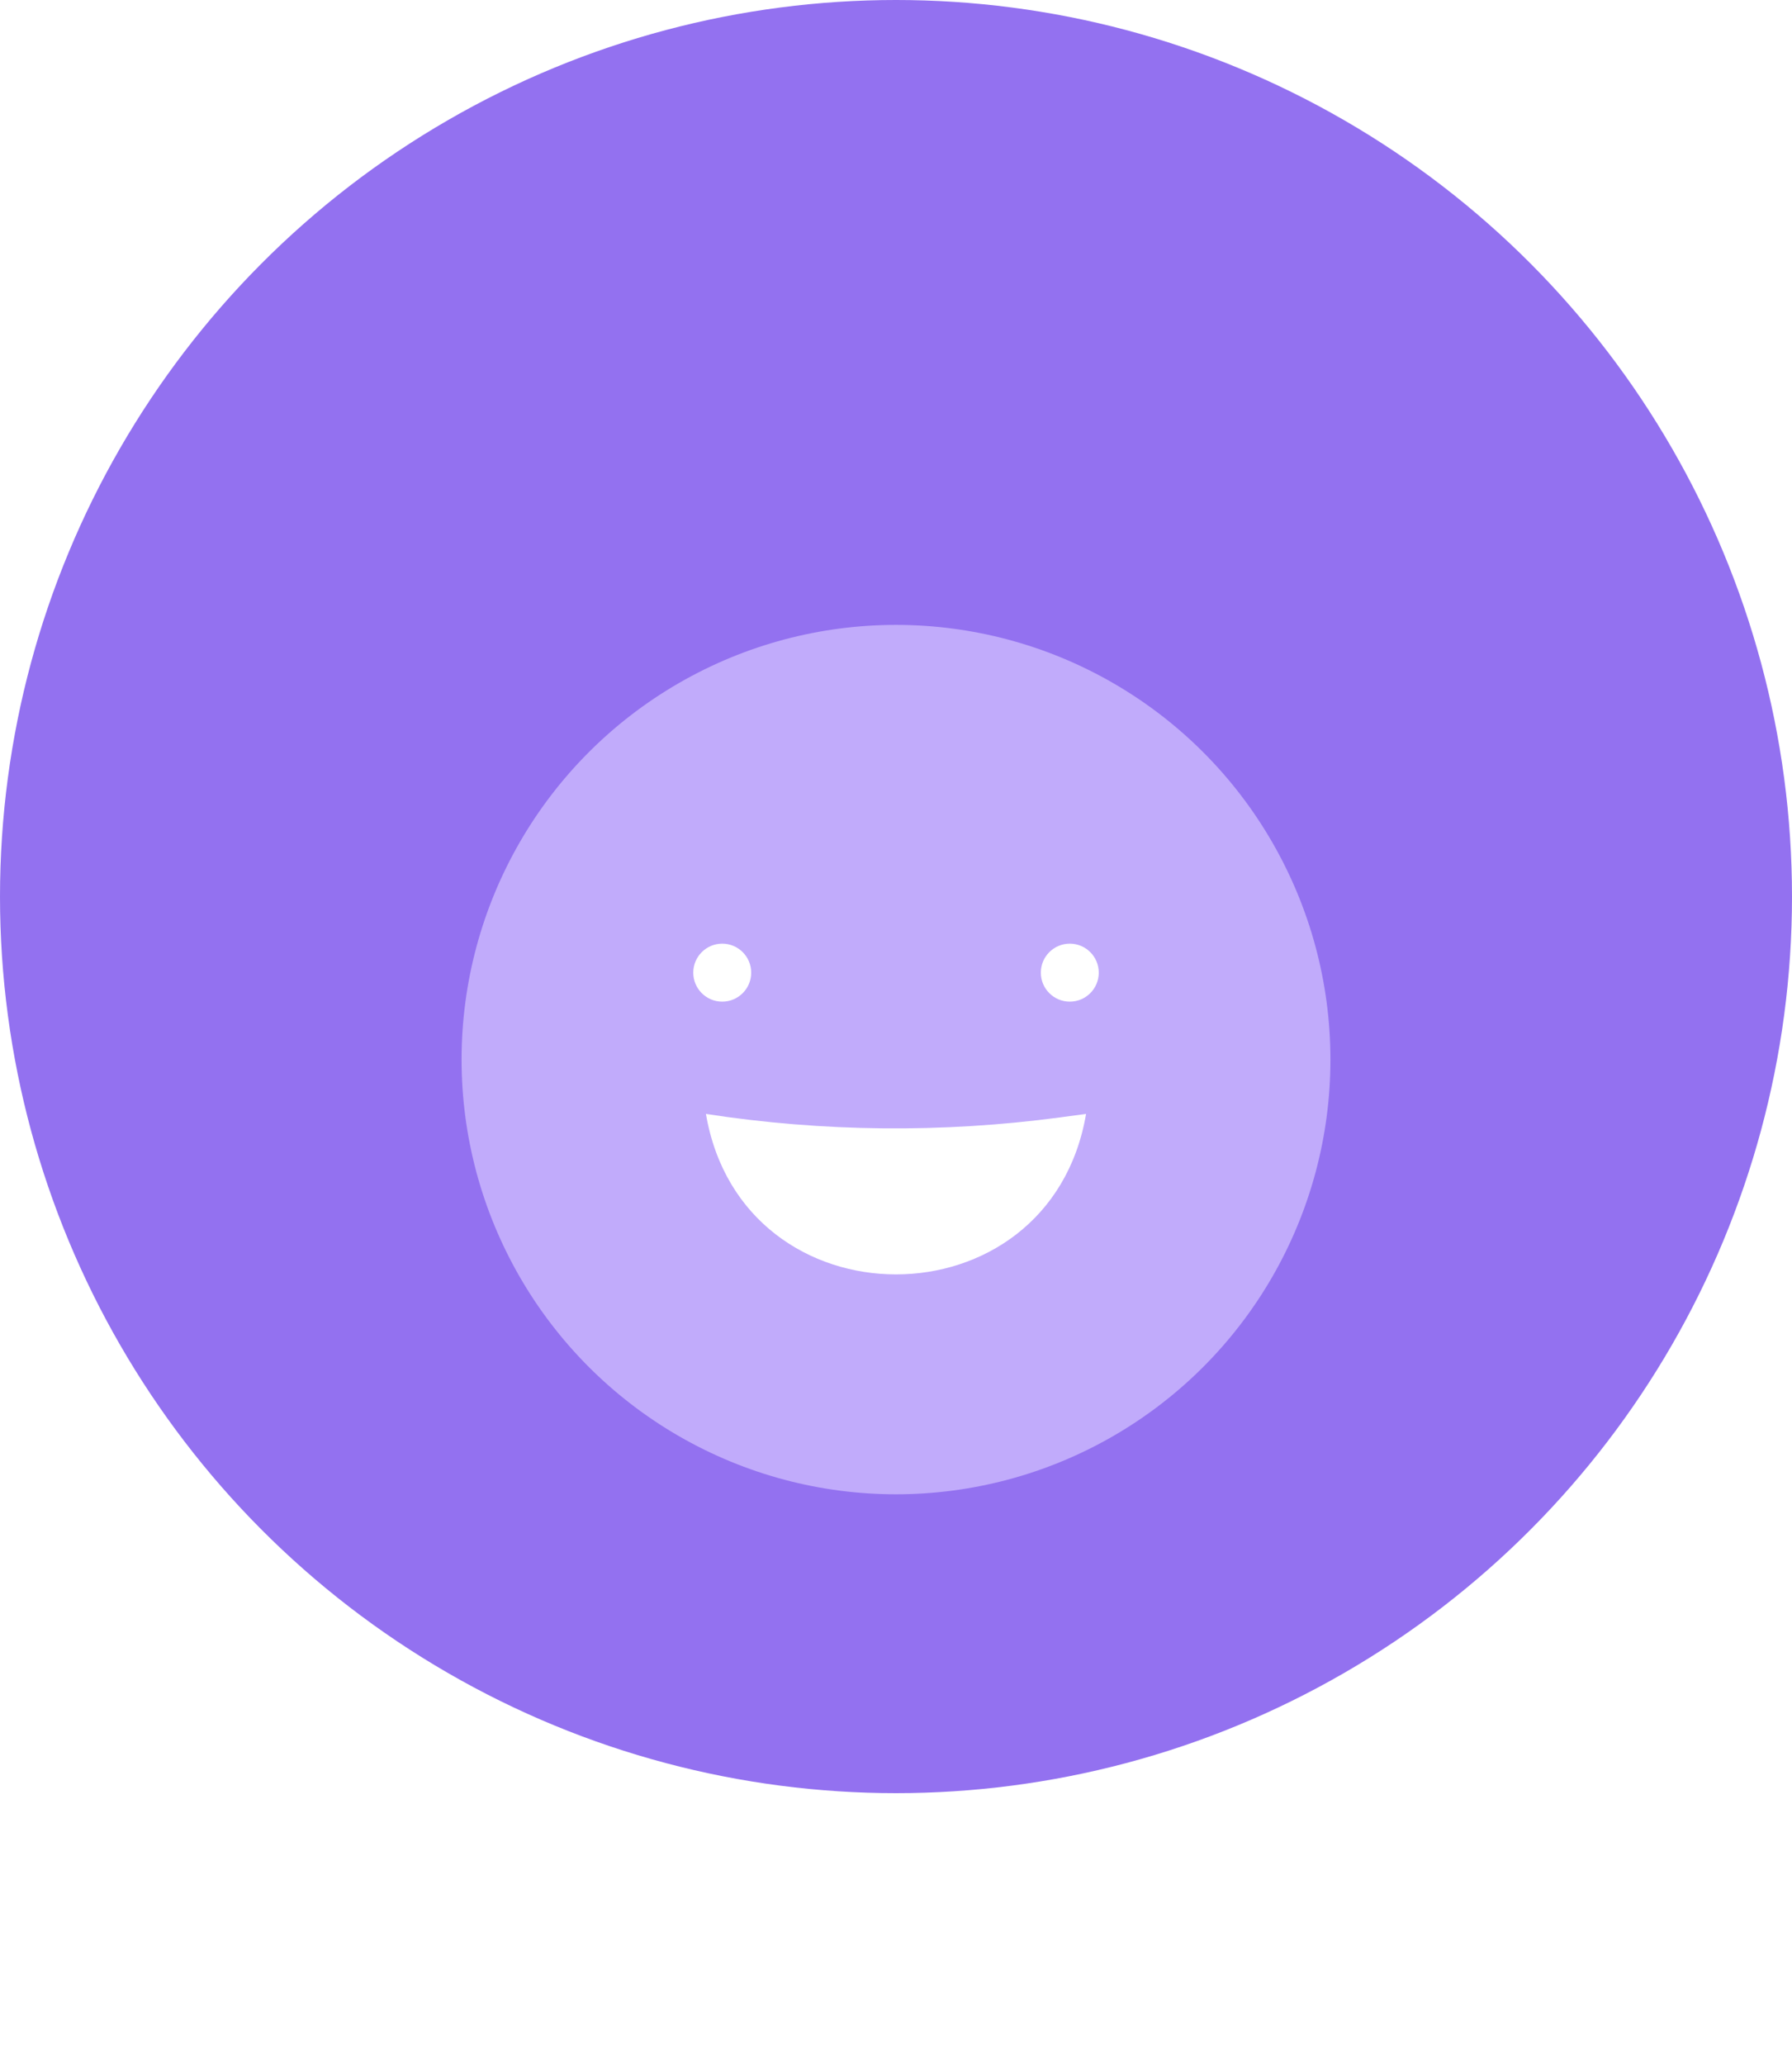
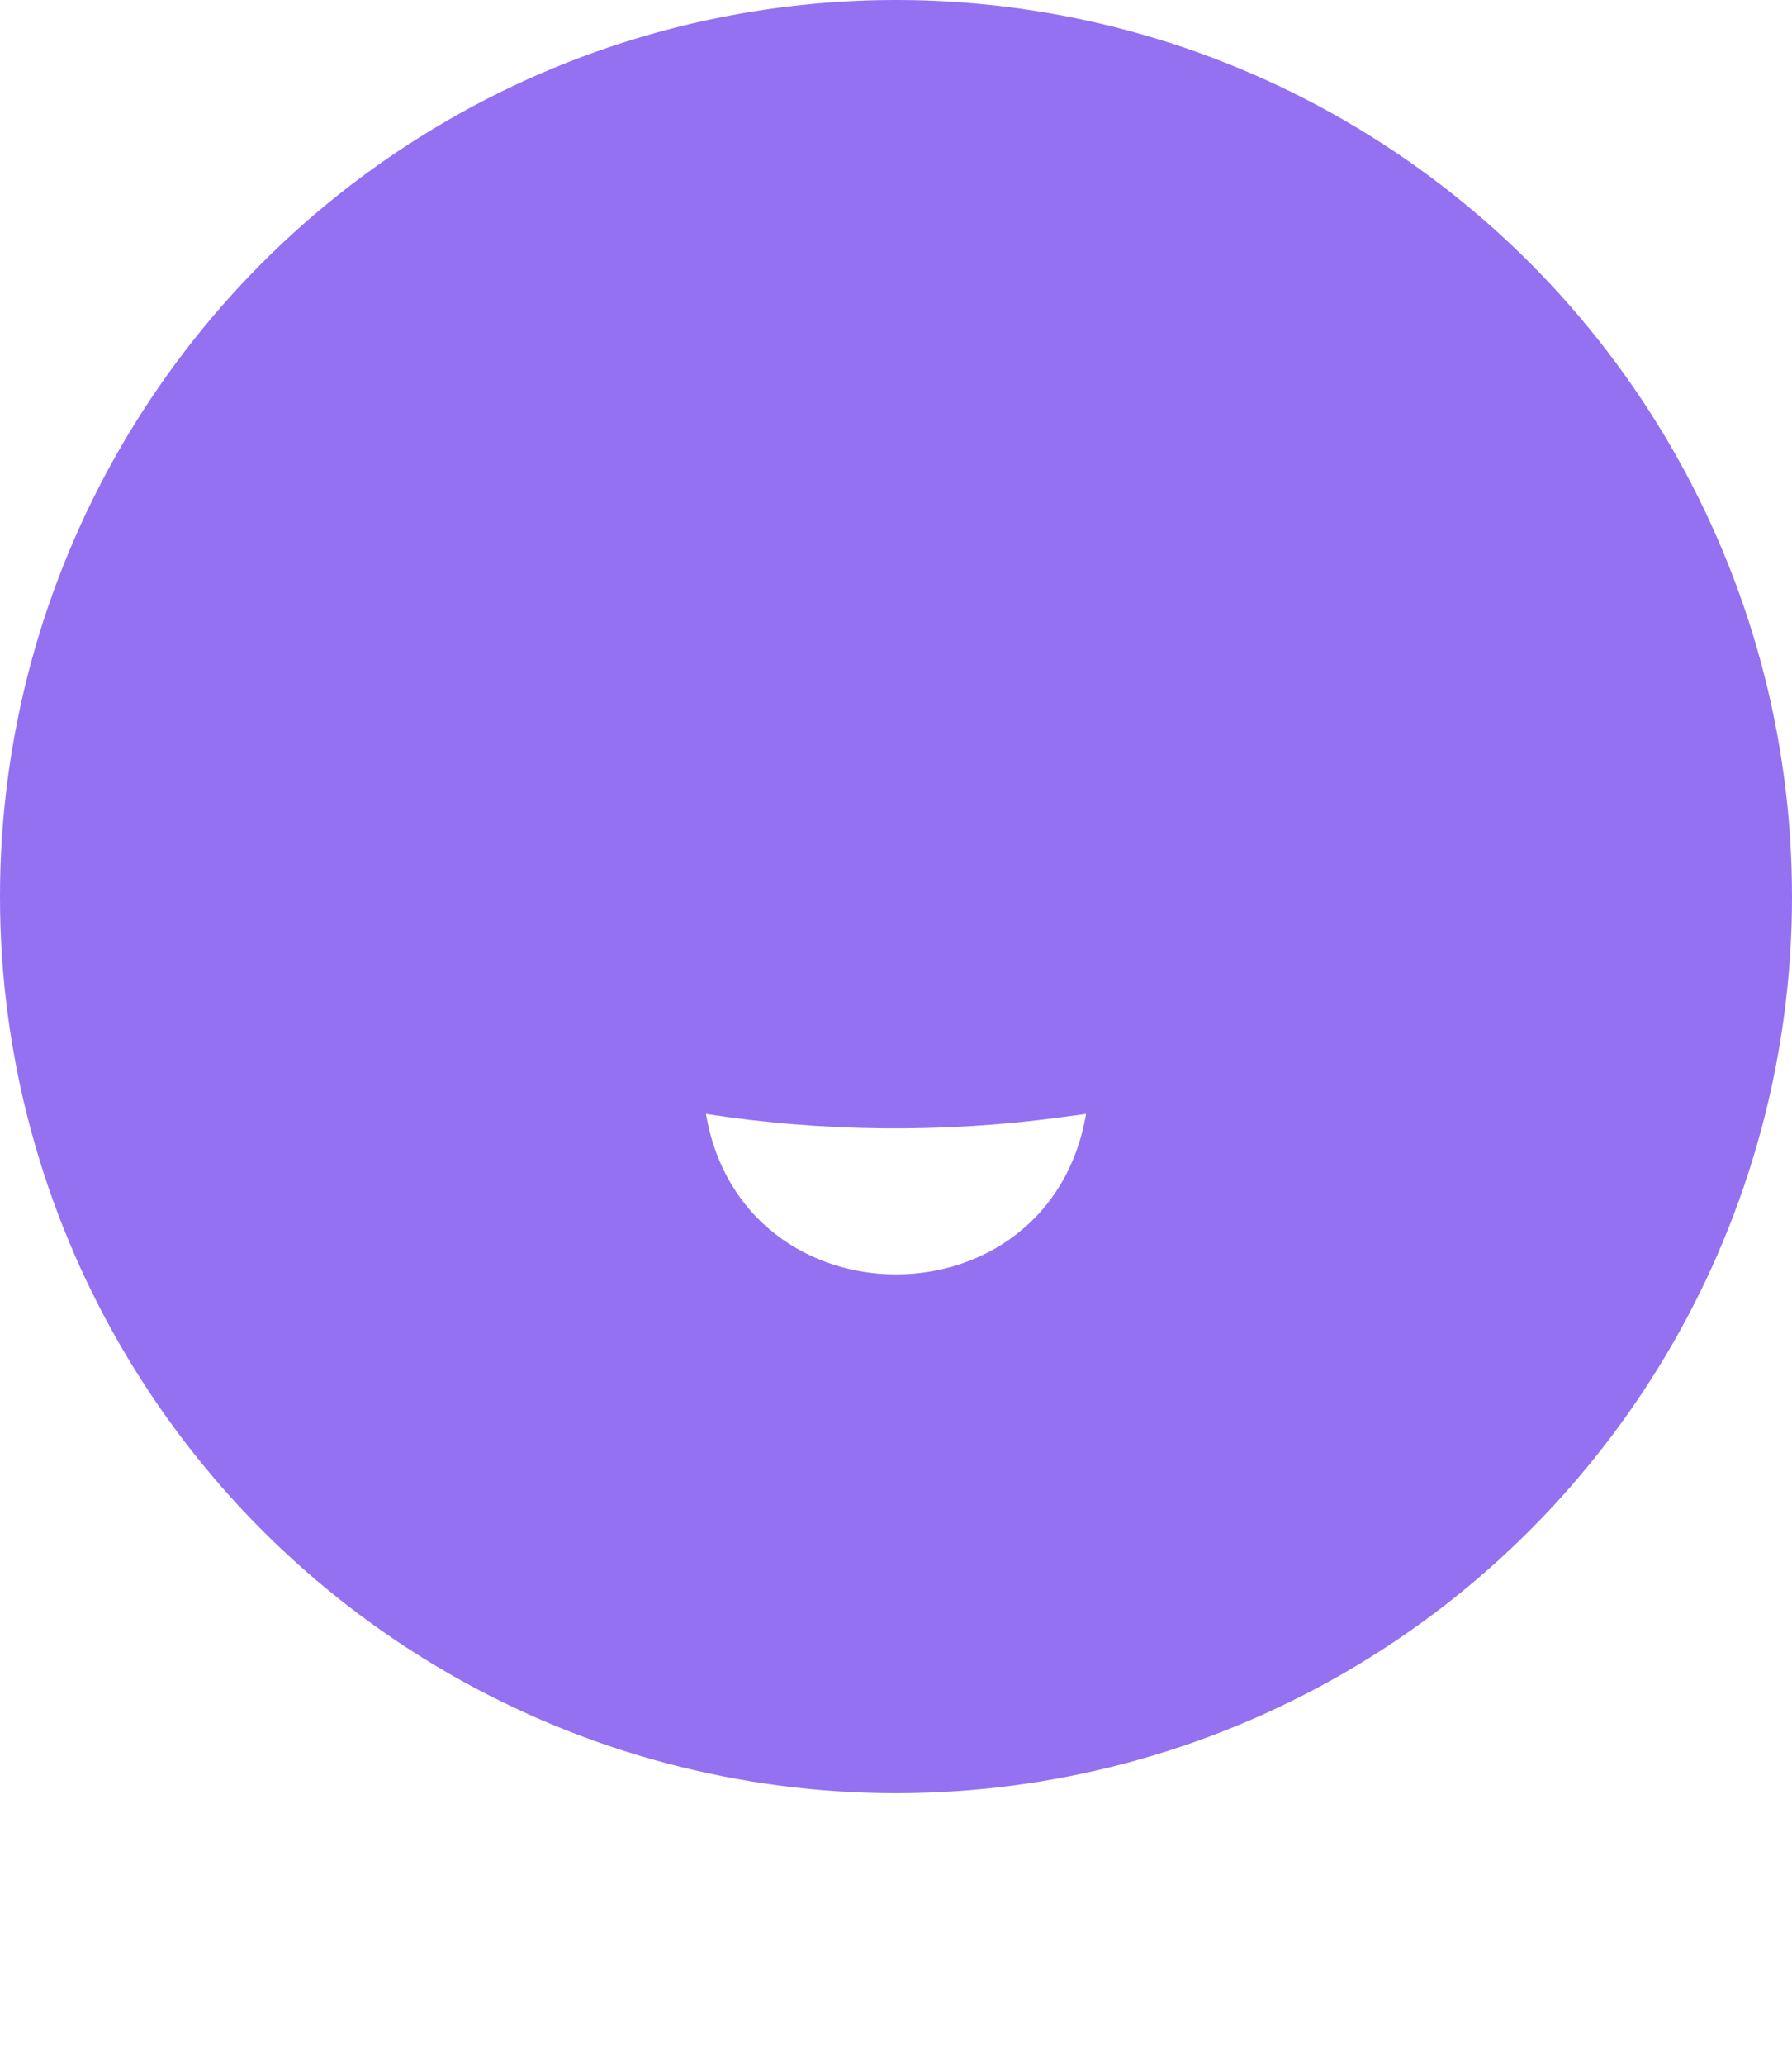
<svg xmlns="http://www.w3.org/2000/svg" width="66" height="76" viewBox="0 0 66 76" fill="none">
  <circle cx="33" cy="33" r="33" fill="#9371F0" />
  <g filter="url(#filter0_d)">
-     <circle cx="33" cy="33" r="16" fill="#C1ABFB" />
-     <circle cx="39.401" cy="29.8" r="1.067" fill="white" />
-     <circle cx="26.6" cy="29.8" r="1.067" fill="white" />
    <path fill-rule="evenodd" clip-rule="evenodd" d="M26 35C30.311 35.663 34.695 35.707 39.019 35.131L40 35C38.656 42.875 27.345 42.875 26 35Z" fill="white" />
  </g>
  <defs>
    <filter id="filter0_d" x="2" y="8" width="62" height="62" filterUnits="userSpaceOnUse" color-interpolation-filters="sRGB">
      <feFlood flood-opacity="0" result="BackgroundImageFix" />
      <feColorMatrix in="SourceAlpha" type="matrix" values="0 0 0 0 0 0 0 0 0 0 0 0 0 0 0 0 0 0 127 0" />
      <feOffset dy="6" />
      <feGaussianBlur stdDeviation="7.5" />
      <feColorMatrix type="matrix" values="0 0 0 0 0 0 0 0 0 0 0 0 0 0 0 0 0 0 0.1 0" />
      <feBlend mode="normal" in2="BackgroundImageFix" result="effect1_dropShadow" />
      <feBlend mode="normal" in="SourceGraphic" in2="effect1_dropShadow" result="shape" />
    </filter>
  </defs>
</svg>